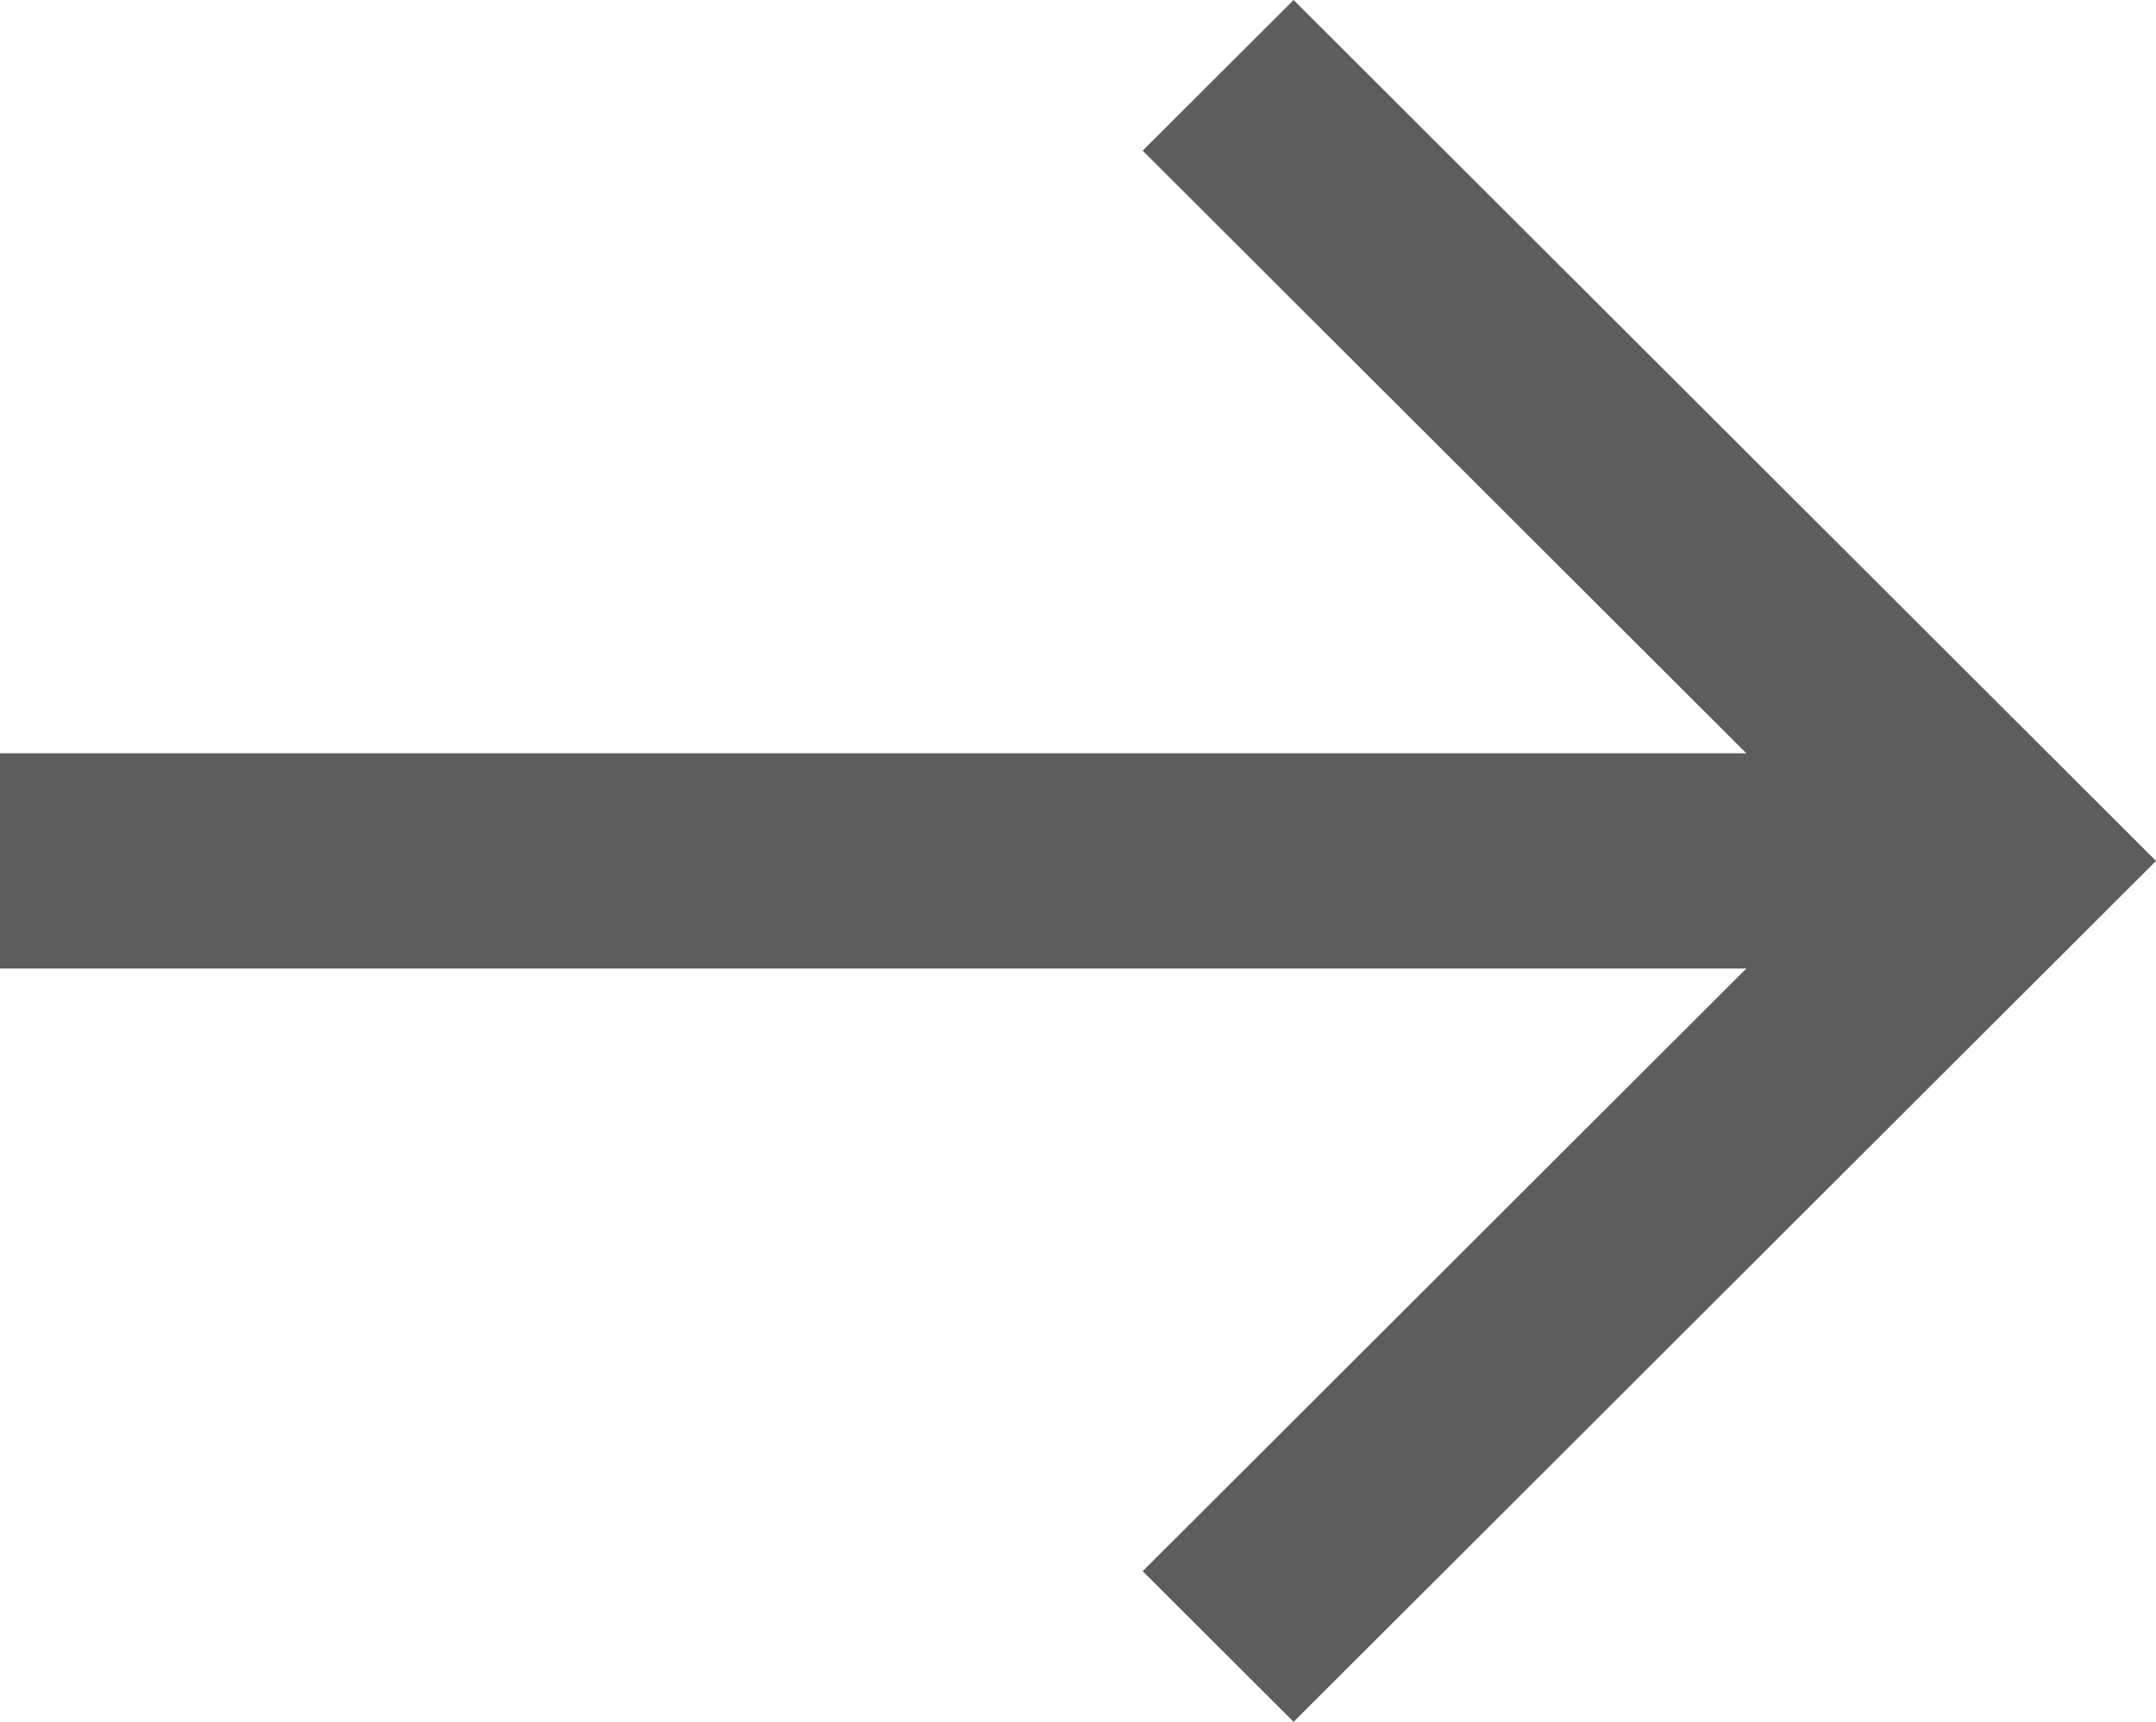
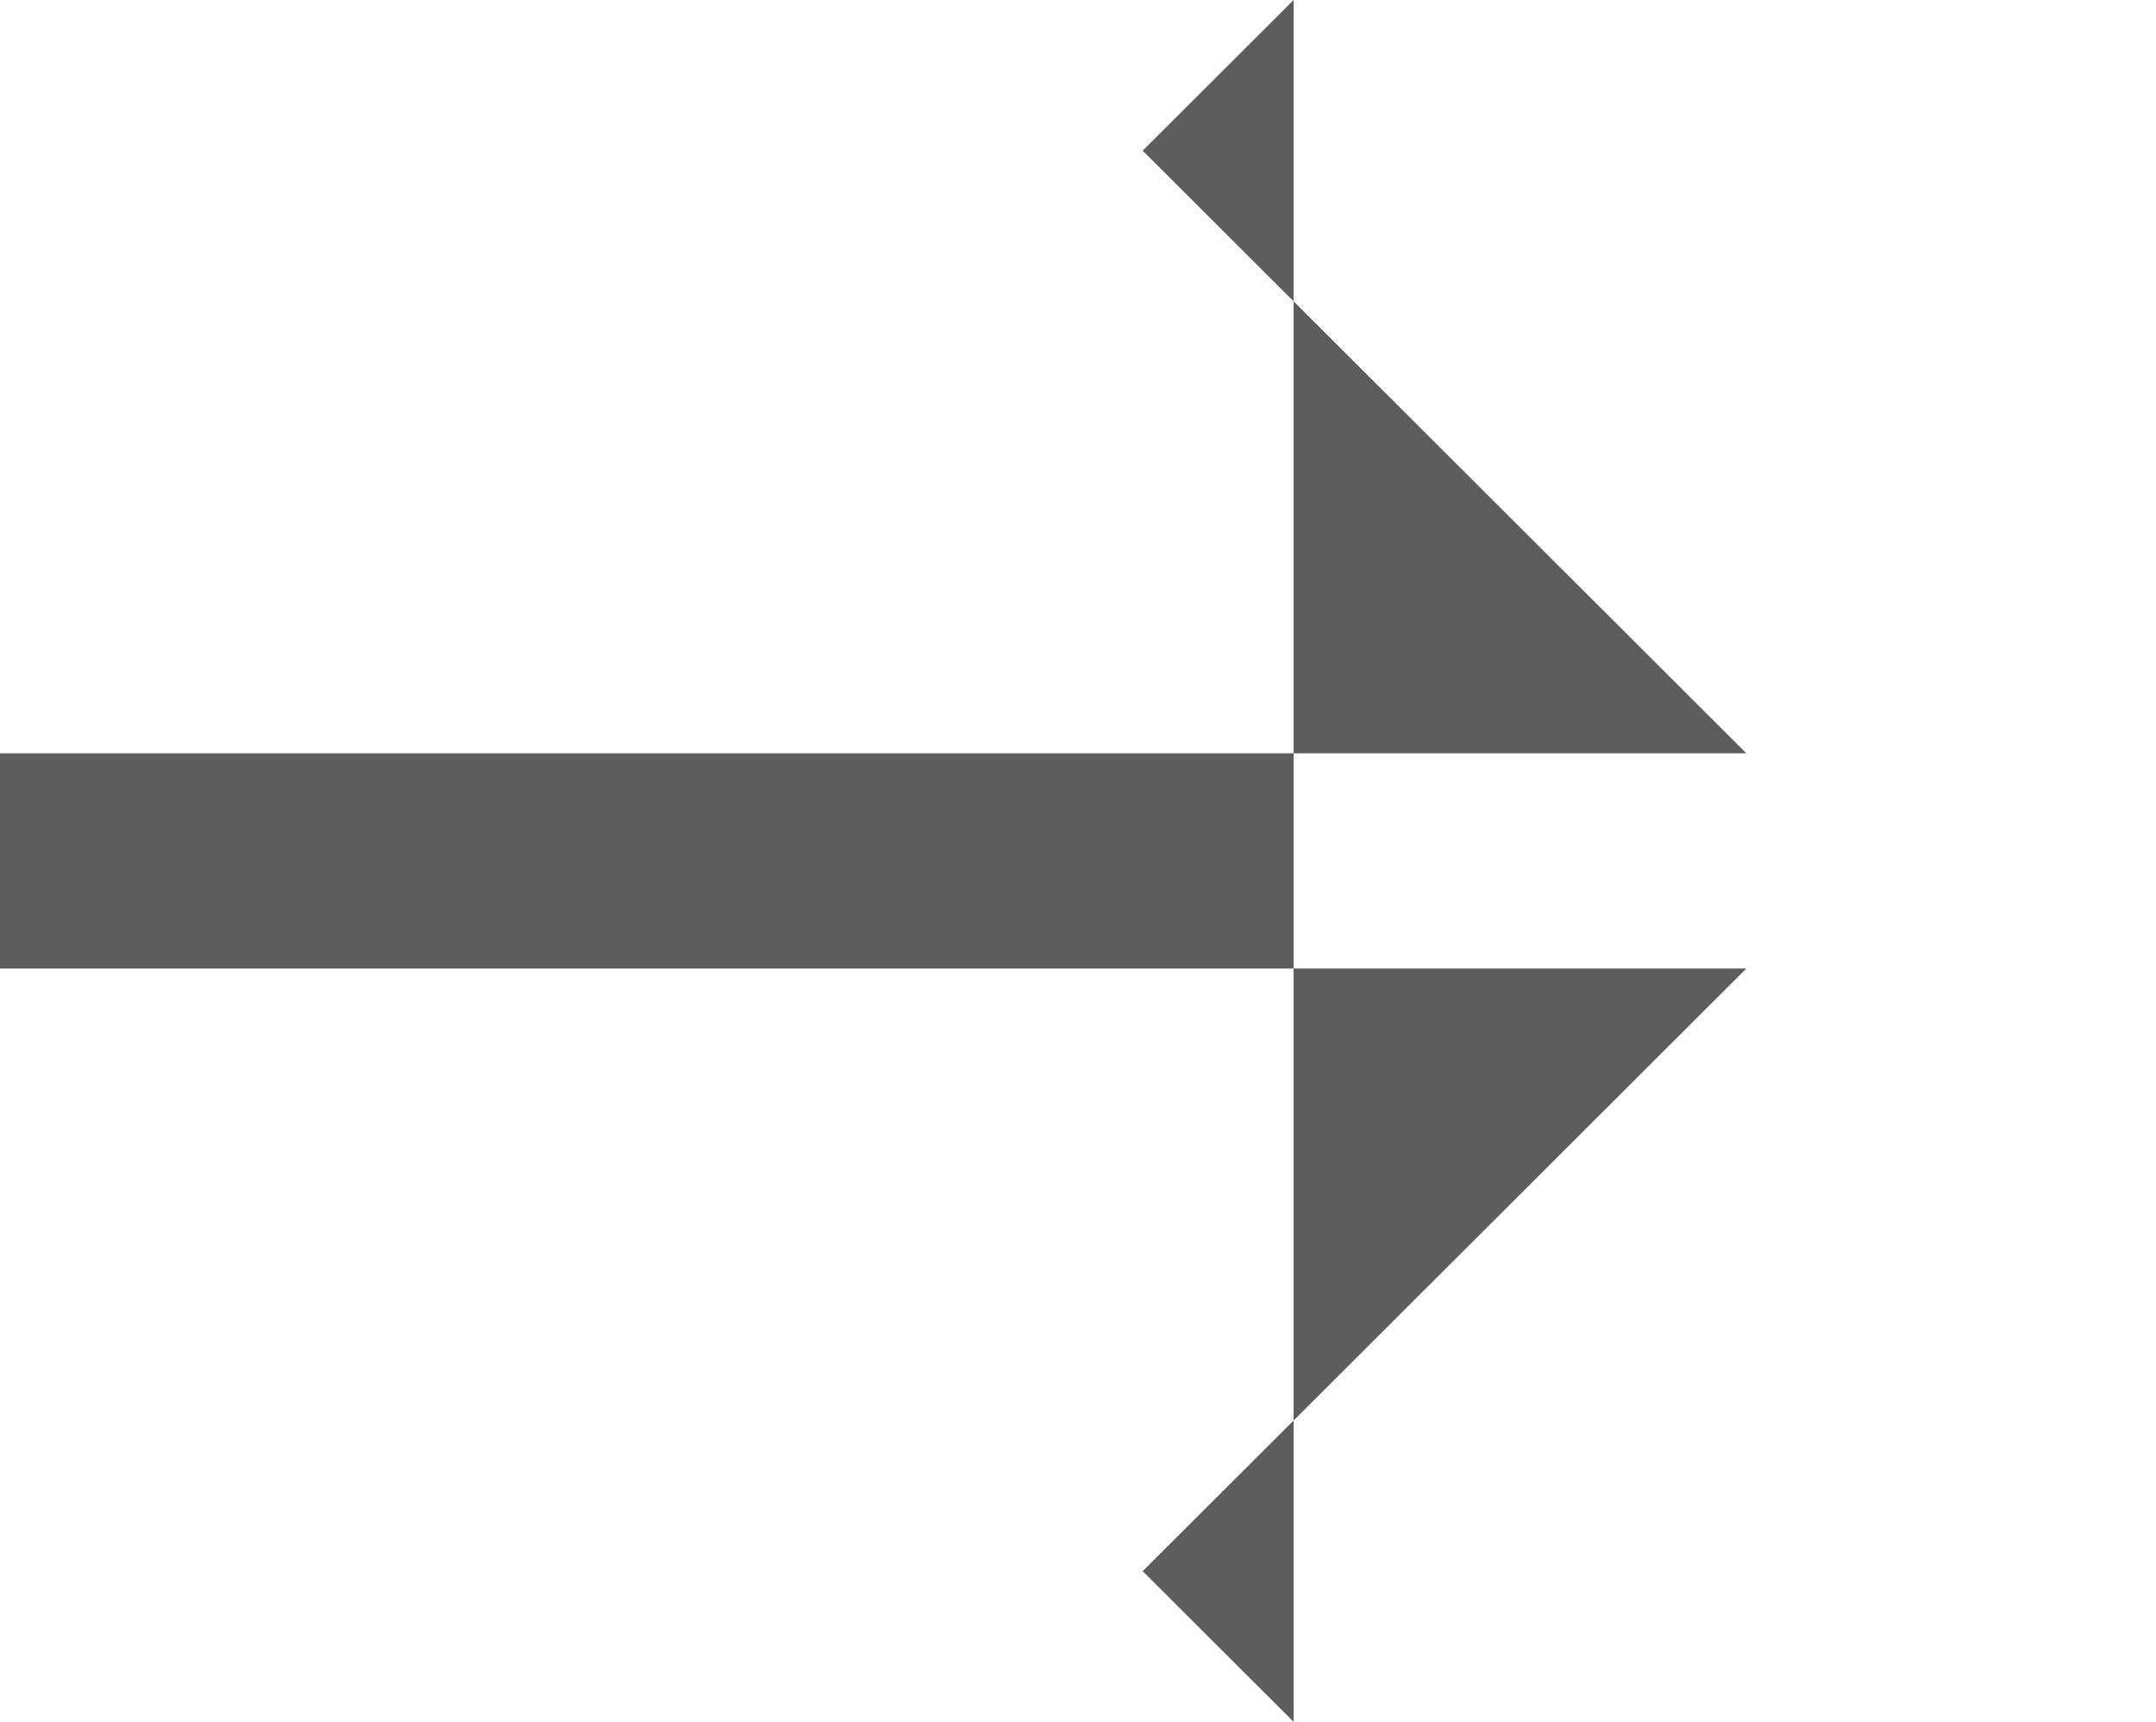
<svg xmlns="http://www.w3.org/2000/svg" width="313" height="250" viewBox="0 0 313 250" fill="none">
-   <path d="M187.8 0L165.89 21.875L253.53 109.375H0V140.625H253.53L165.89 228.125L187.8 250L313 125L187.8 0Z" fill="#5D5D5D" />
+   <path d="M187.8 0L165.89 21.875L253.53 109.375H0V140.625H253.53L165.89 228.125L187.8 250L187.8 0Z" fill="#5D5D5D" />
</svg>